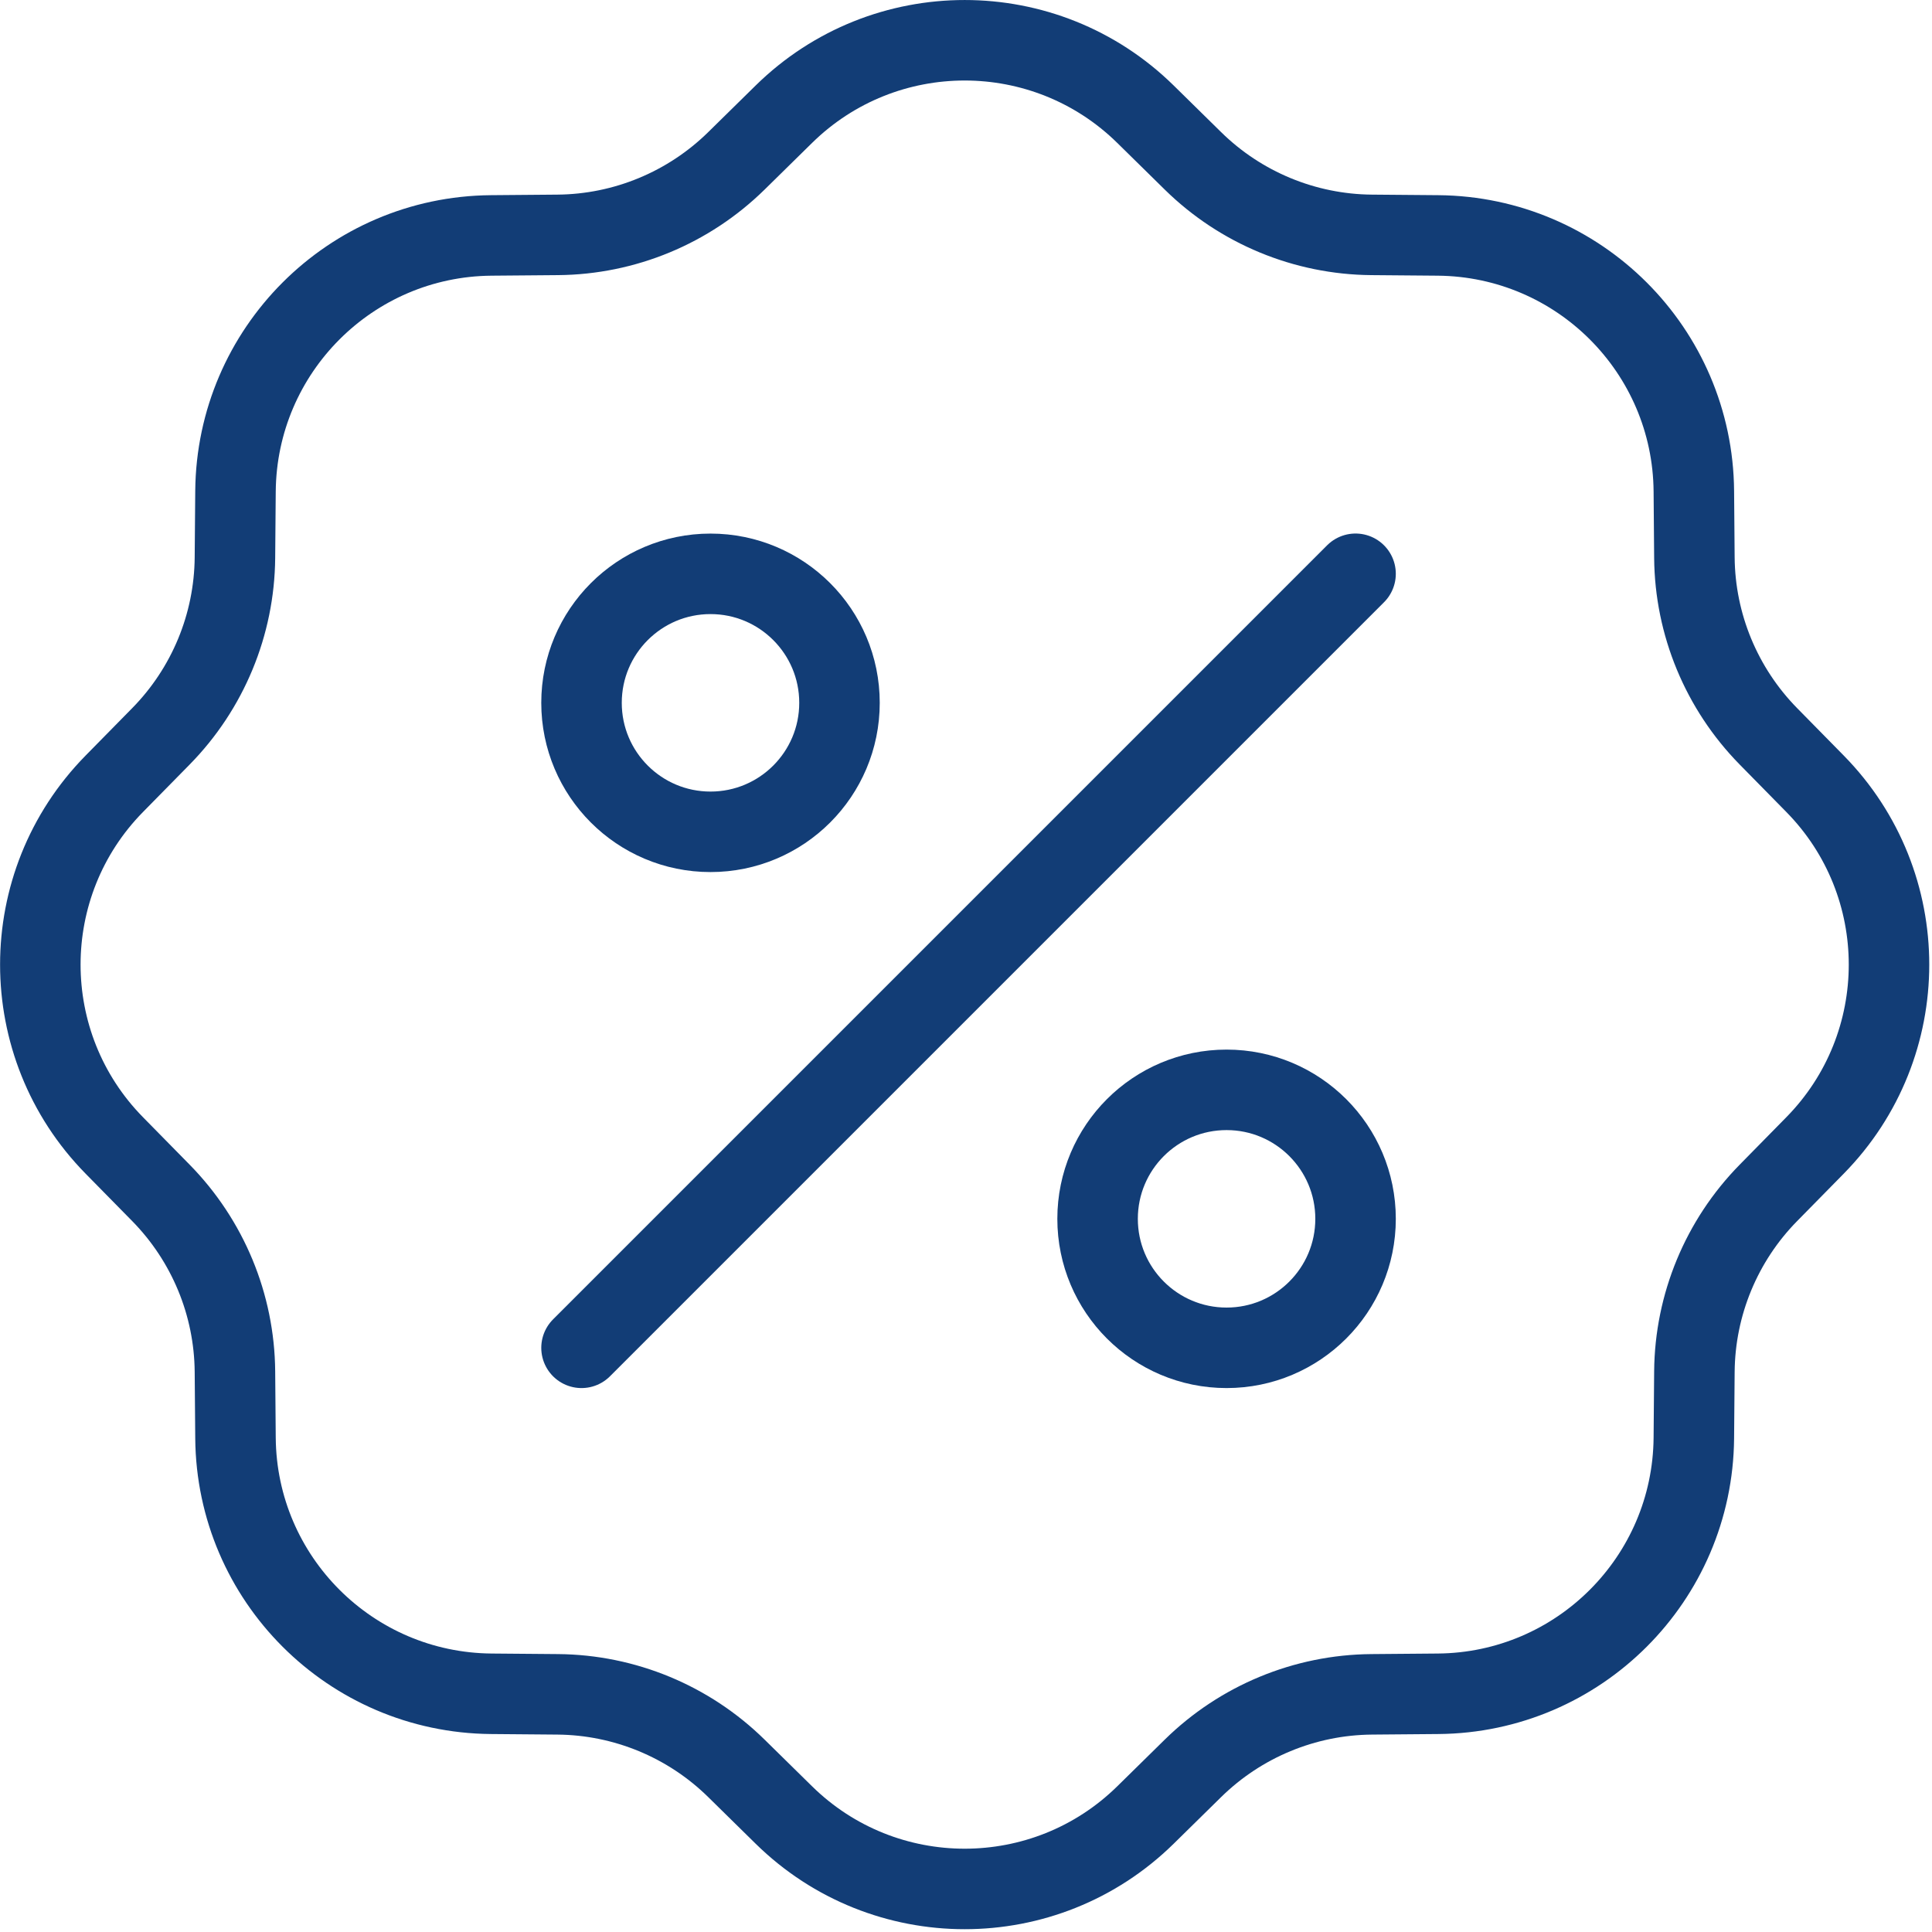
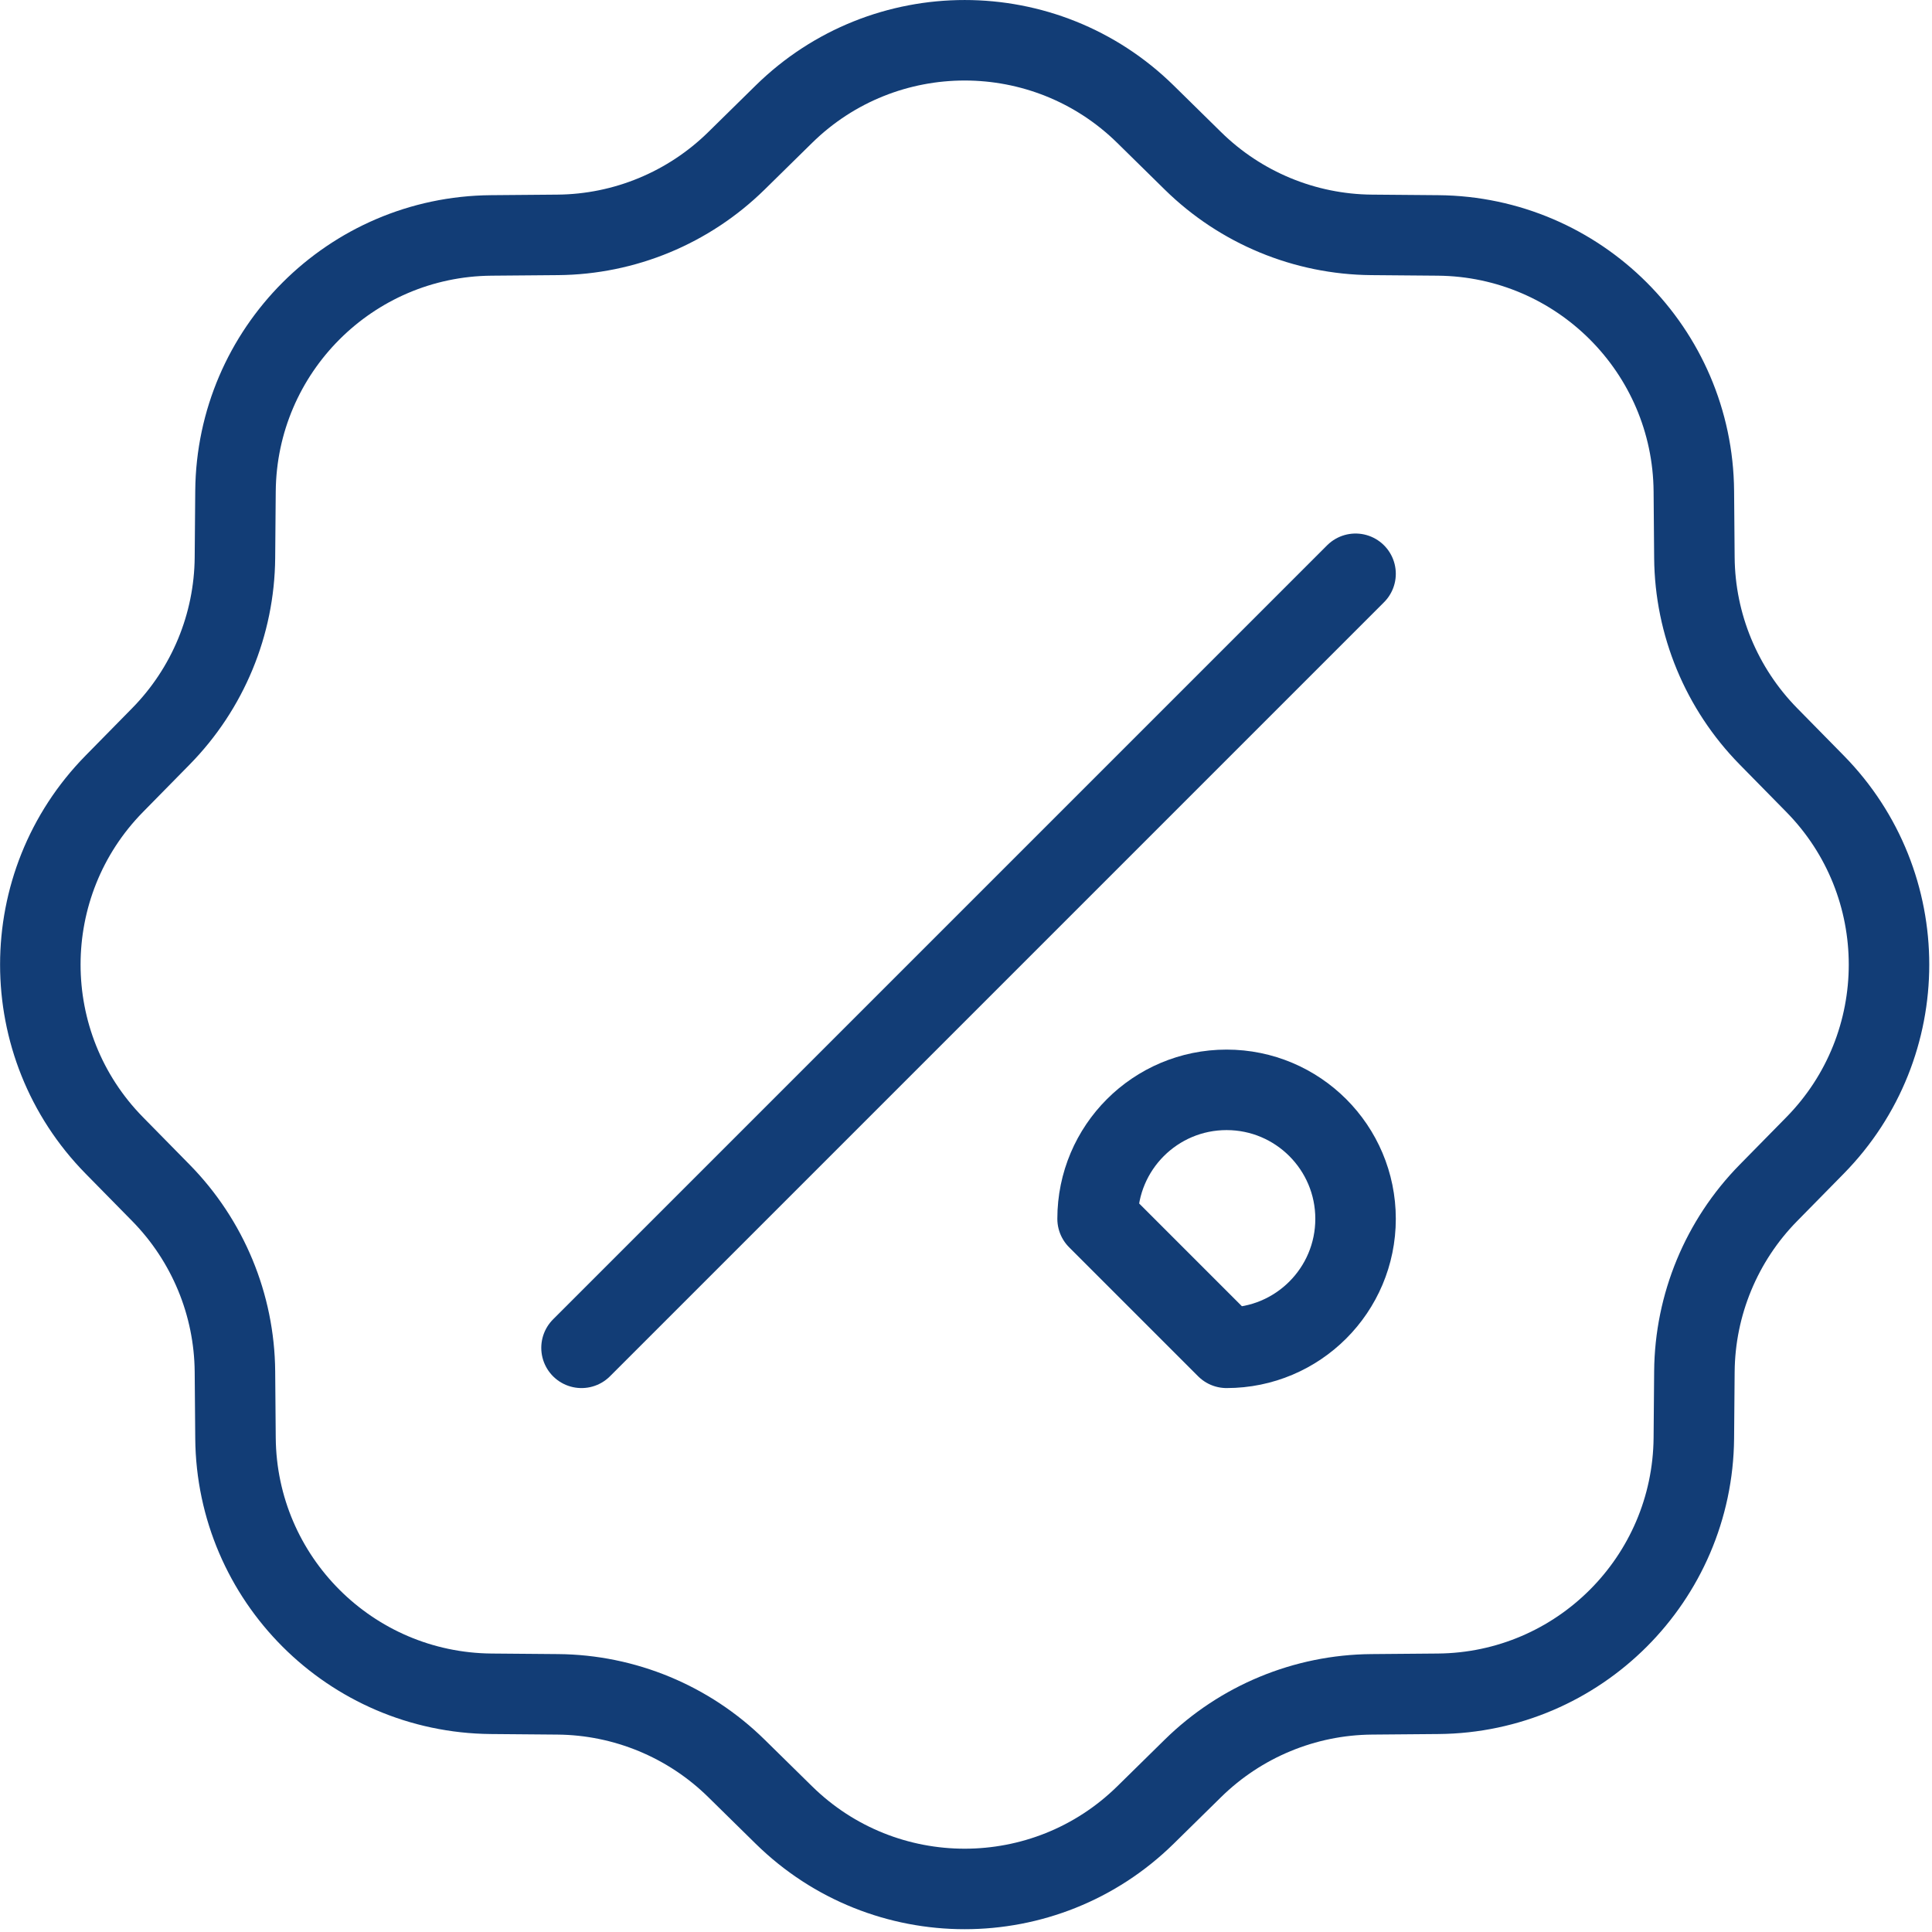
<svg xmlns="http://www.w3.org/2000/svg" width="312" height="312" viewBox="0 0 312 312" fill="none">
  <g clip-path="url(#clip0_5001_247)">
    <path d="M184.99 18.45L192.65 25.98C200.35 33.55 210.7 37.84 221.5 37.93L232.24 38.02C254.97 38.22 273.35 56.59 273.54 79.32L273.63 90.06C273.72 100.86 278.01 111.2 285.58 118.91L293.11 126.57C309.04 142.78 309.04 168.77 293.11 184.98L285.58 192.64C278.01 200.34 273.72 210.69 273.63 221.49L273.54 232.23C273.34 254.96 254.97 273.34 232.24 273.53L221.5 273.62C210.7 273.71 200.36 278 192.65 285.57L184.99 293.1C168.78 309.03 142.79 309.03 126.58 293.1L118.92 285.57C111.22 278 100.87 273.71 90.07 273.62L79.33 273.53C56.6 273.33 38.22 254.96 38.03 232.23L37.94 221.49C37.85 210.69 33.56 200.35 25.99 192.64L18.46 184.98C2.53 168.77 2.53 142.78 18.46 126.57L25.99 118.91C33.56 111.21 37.85 100.86 37.94 90.06L38.03 79.32C38.23 56.59 56.6 38.21 79.33 38.02L90.07 37.93C100.87 37.84 111.21 33.55 118.92 25.98L126.58 18.45C142.79 2.52 168.78 2.52 184.99 18.45Z" stroke="#123D76" stroke-width="13" stroke-linecap="round" stroke-linejoin="round" />
    <path d="M218.91 92.66L93.91 217.66" stroke="#123D76" stroke-width="13" stroke-linecap="round" stroke-linejoin="round" />
-     <path d="M114.74 134.33C126.244 134.33 135.57 125.004 135.57 113.5C135.57 101.996 126.244 92.67 114.74 92.67C103.236 92.67 93.91 101.996 93.91 113.5C93.91 125.004 103.236 134.33 114.74 134.33Z" stroke="#123D76" stroke-width="13" stroke-linecap="round" stroke-linejoin="round" />
-     <path d="M198.08 217.66C209.584 217.66 218.91 208.334 218.91 196.83C218.91 185.326 209.584 176 198.08 176C186.576 176 177.25 185.326 177.25 196.83C177.25 208.334 186.576 217.66 198.08 217.66Z" stroke="#123D76" stroke-width="13" stroke-linecap="round" stroke-linejoin="round" />
+     <path d="M198.08 217.66C209.584 217.66 218.91 208.334 218.91 196.83C218.91 185.326 209.584 176 198.08 176C186.576 176 177.25 185.326 177.25 196.83Z" stroke="#123D76" stroke-width="13" stroke-linecap="round" stroke-linejoin="round" />
  </g>
  <defs>
    <clipPath id="clip0_5001_247">
      <rect width="311.57" height="311.57" fill="white" />
    </clipPath>
  </defs>
</svg>